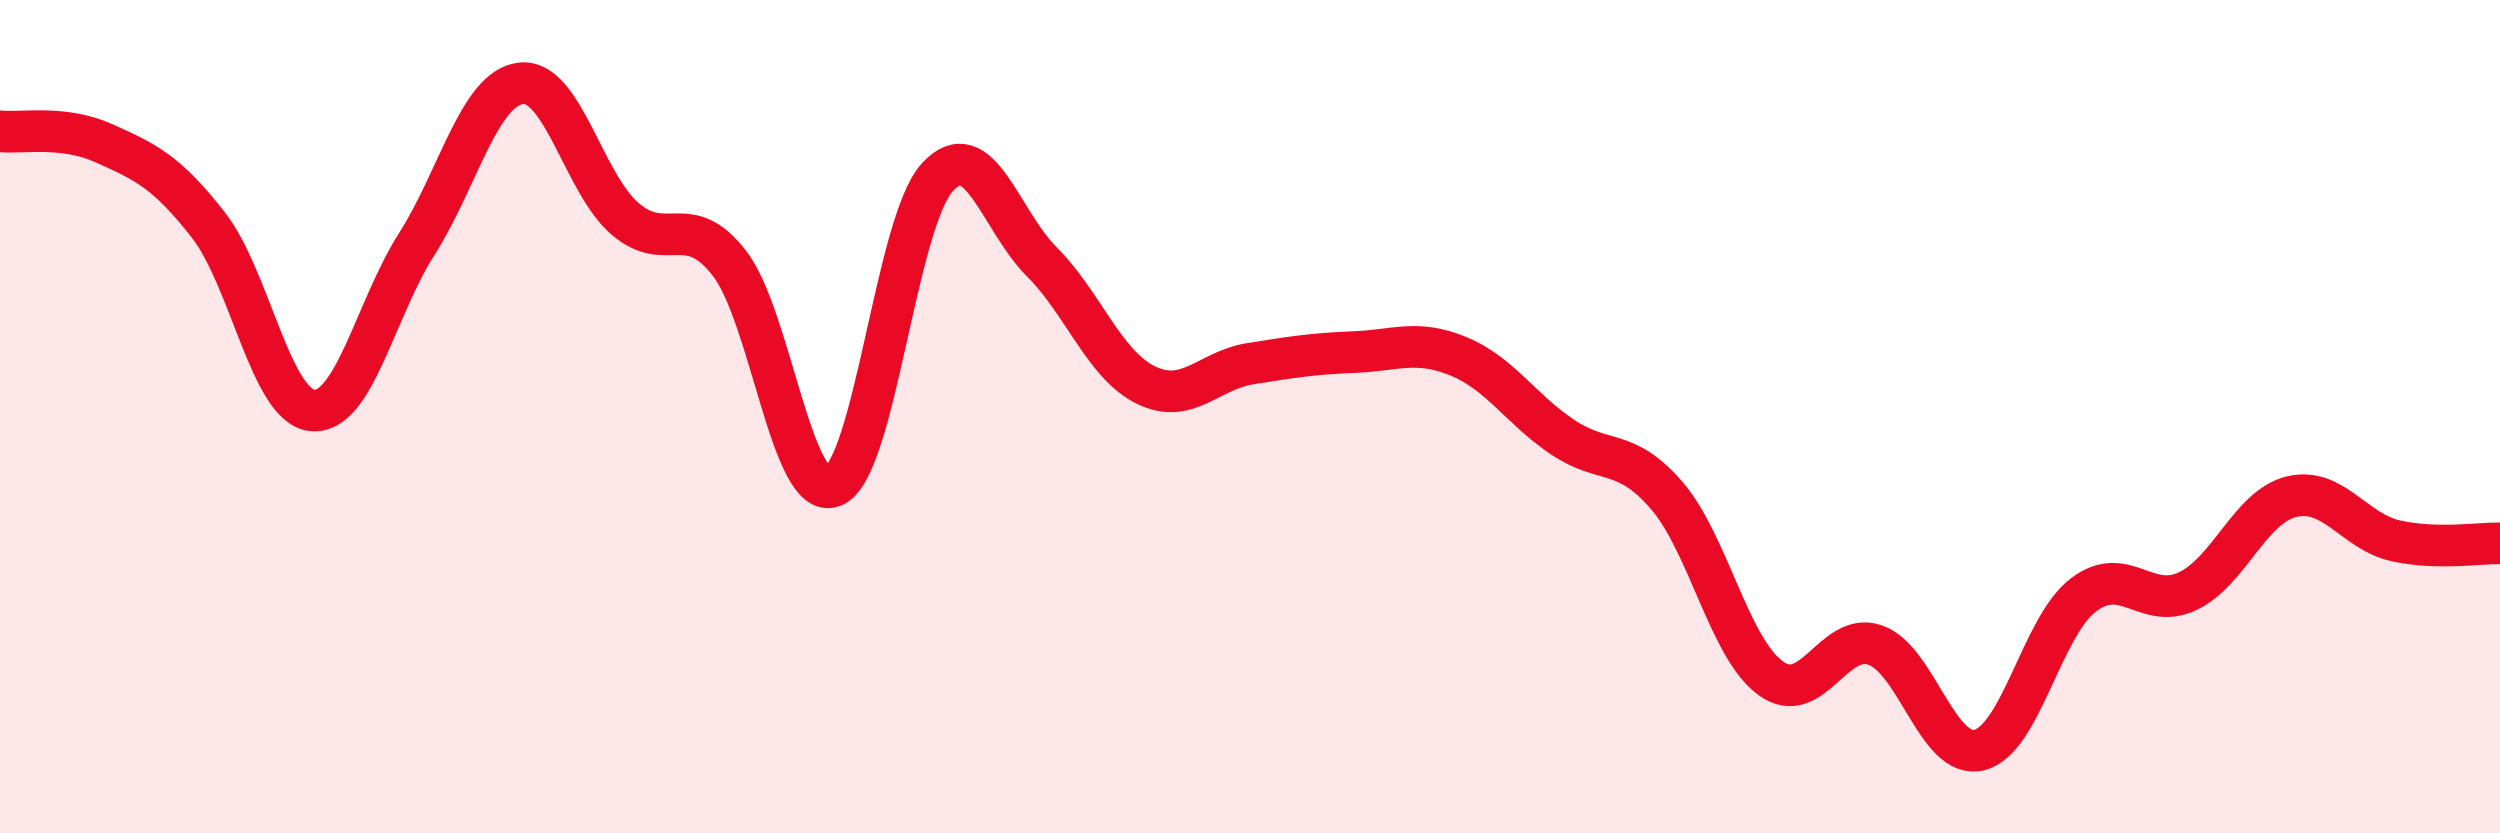
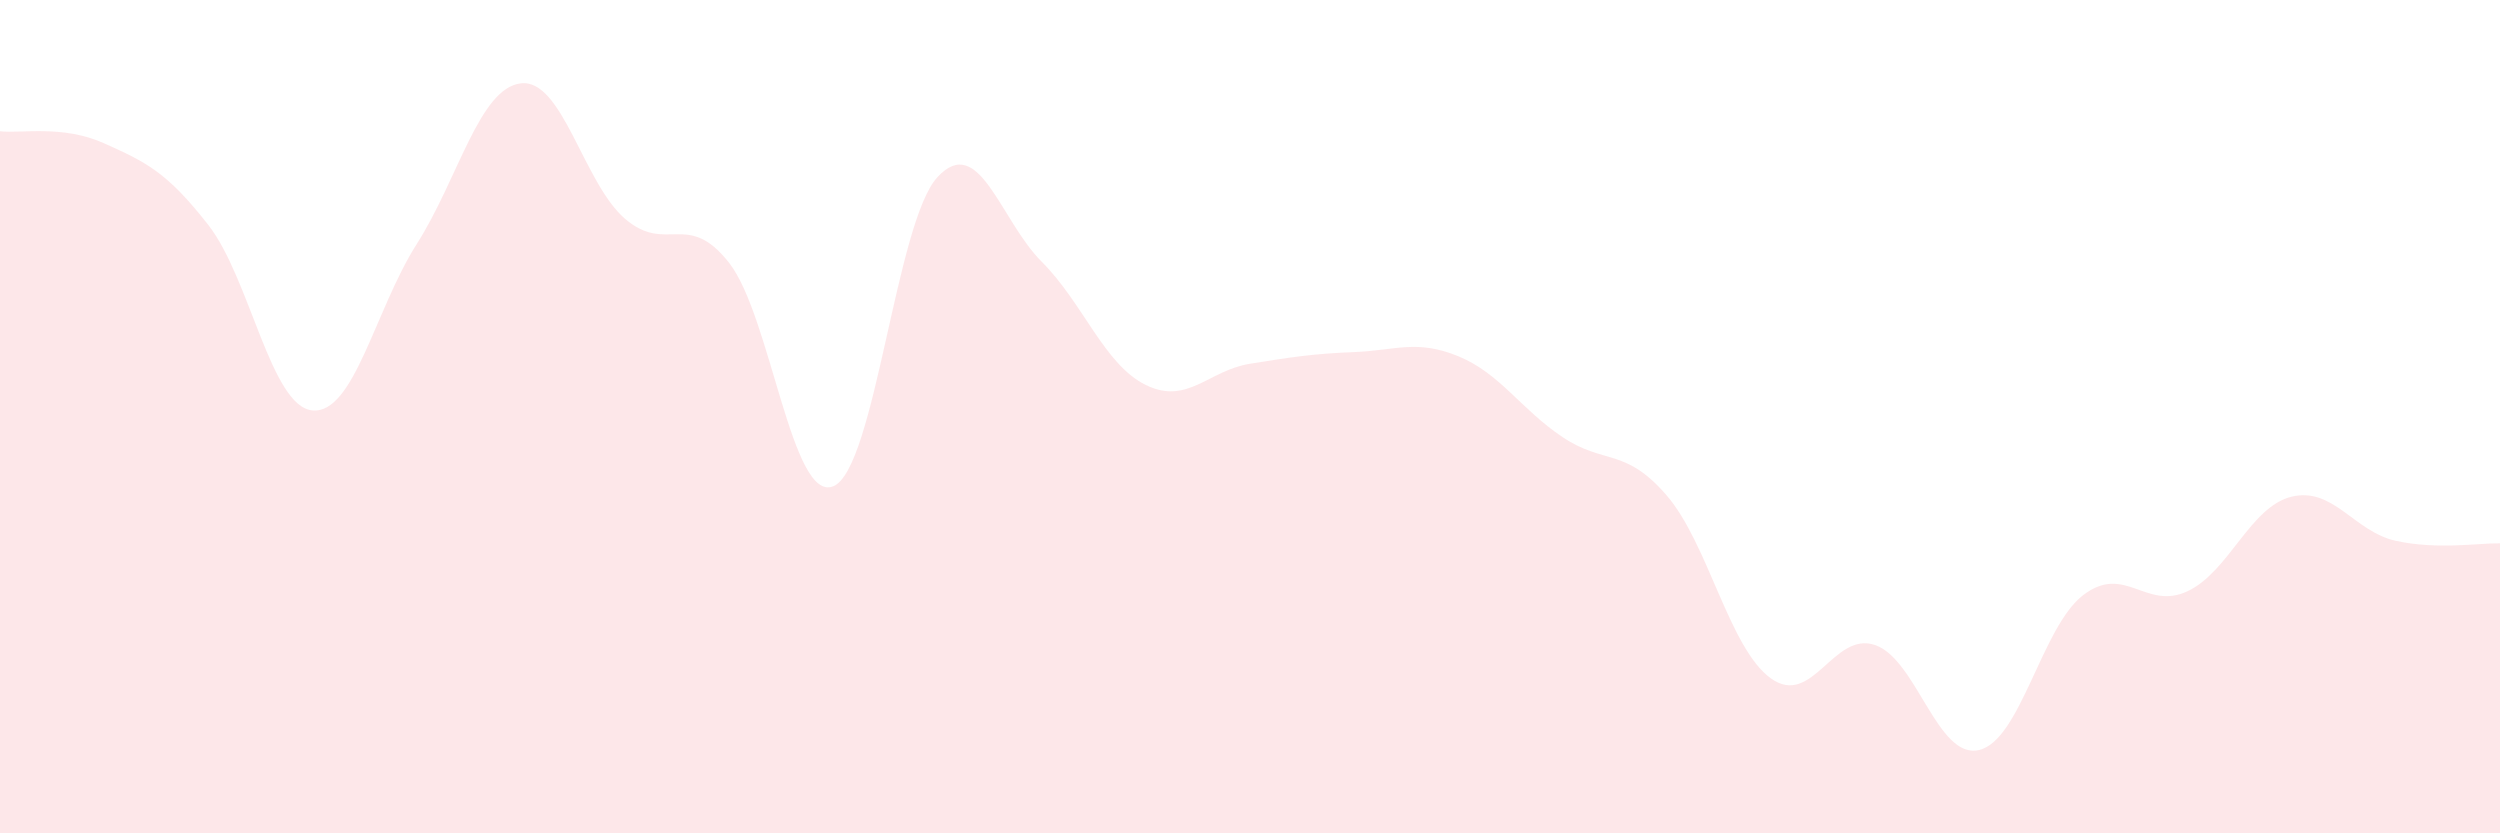
<svg xmlns="http://www.w3.org/2000/svg" width="60" height="20" viewBox="0 0 60 20">
  <path d="M 0,3.15 C 0.5,3.21 1.5,2.99 2.5,3.44 C 3.5,3.89 4,4.12 5,5.4 C 6,6.68 6.5,9.76 7.5,9.85 C 8.5,9.94 9,7.43 10,5.86 C 11,4.29 11.5,2.12 12.5,2 C 13.5,1.88 14,4.39 15,5.25 C 16,6.11 16.5,5.03 17.5,6.31 C 18.5,7.59 19,12.08 20,11.67 C 21,11.26 21.5,5.33 22.5,4.25 C 23.5,3.17 24,5.28 25,6.28 C 26,7.28 26.5,8.75 27.5,9.24 C 28.5,9.73 29,8.89 30,8.73 C 31,8.57 31.5,8.49 32.5,8.45 C 33.5,8.41 34,8.14 35,8.55 C 36,8.96 36.5,9.82 37.5,10.49 C 38.5,11.16 39,10.73 40,11.89 C 41,13.05 41.5,15.56 42.5,16.28 C 43.5,17 44,15.14 45,15.48 C 46,15.82 46.5,18.24 47.5,18 C 48.5,17.76 49,15.04 50,14.28 C 51,13.52 51.5,14.66 52.5,14.19 C 53.5,13.72 54,12.16 55,11.92 C 56,11.68 56.5,12.76 57.5,12.98 C 58.5,13.2 59.5,13.03 60,13.04L60 20L0 20Z" fill="#EB0A25" opacity="0.1" stroke-linecap="round" stroke-linejoin="round" />
-   <path d="M 0,3.15 C 0.5,3.21 1.5,2.99 2.5,3.44 C 3.5,3.89 4,4.12 5,5.4 C 6,6.68 6.5,9.76 7.5,9.85 C 8.5,9.94 9,7.43 10,5.86 C 11,4.29 11.5,2.12 12.5,2 C 13.5,1.88 14,4.39 15,5.25 C 16,6.11 16.5,5.03 17.5,6.31 C 18.5,7.59 19,12.08 20,11.67 C 21,11.26 21.5,5.33 22.5,4.25 C 23.5,3.17 24,5.28 25,6.28 C 26,7.28 26.5,8.75 27.5,9.24 C 28.5,9.73 29,8.89 30,8.73 C 31,8.57 31.5,8.49 32.5,8.45 C 33.5,8.41 34,8.14 35,8.55 C 36,8.96 36.5,9.82 37.5,10.49 C 38.5,11.16 39,10.73 40,11.89 C 41,13.05 41.5,15.56 42.5,16.28 C 43.5,17 44,15.14 45,15.48 C 46,15.82 46.5,18.24 47.5,18 C 48.5,17.76 49,15.04 50,14.28 C 51,13.52 51.5,14.66 52.5,14.19 C 53.5,13.72 54,12.16 55,11.92 C 56,11.68 56.5,12.76 57.5,12.98 C 58.5,13.2 59.5,13.03 60,13.04" stroke="#EB0A25" stroke-width="1" fill="none" stroke-linecap="round" stroke-linejoin="round" />
</svg>